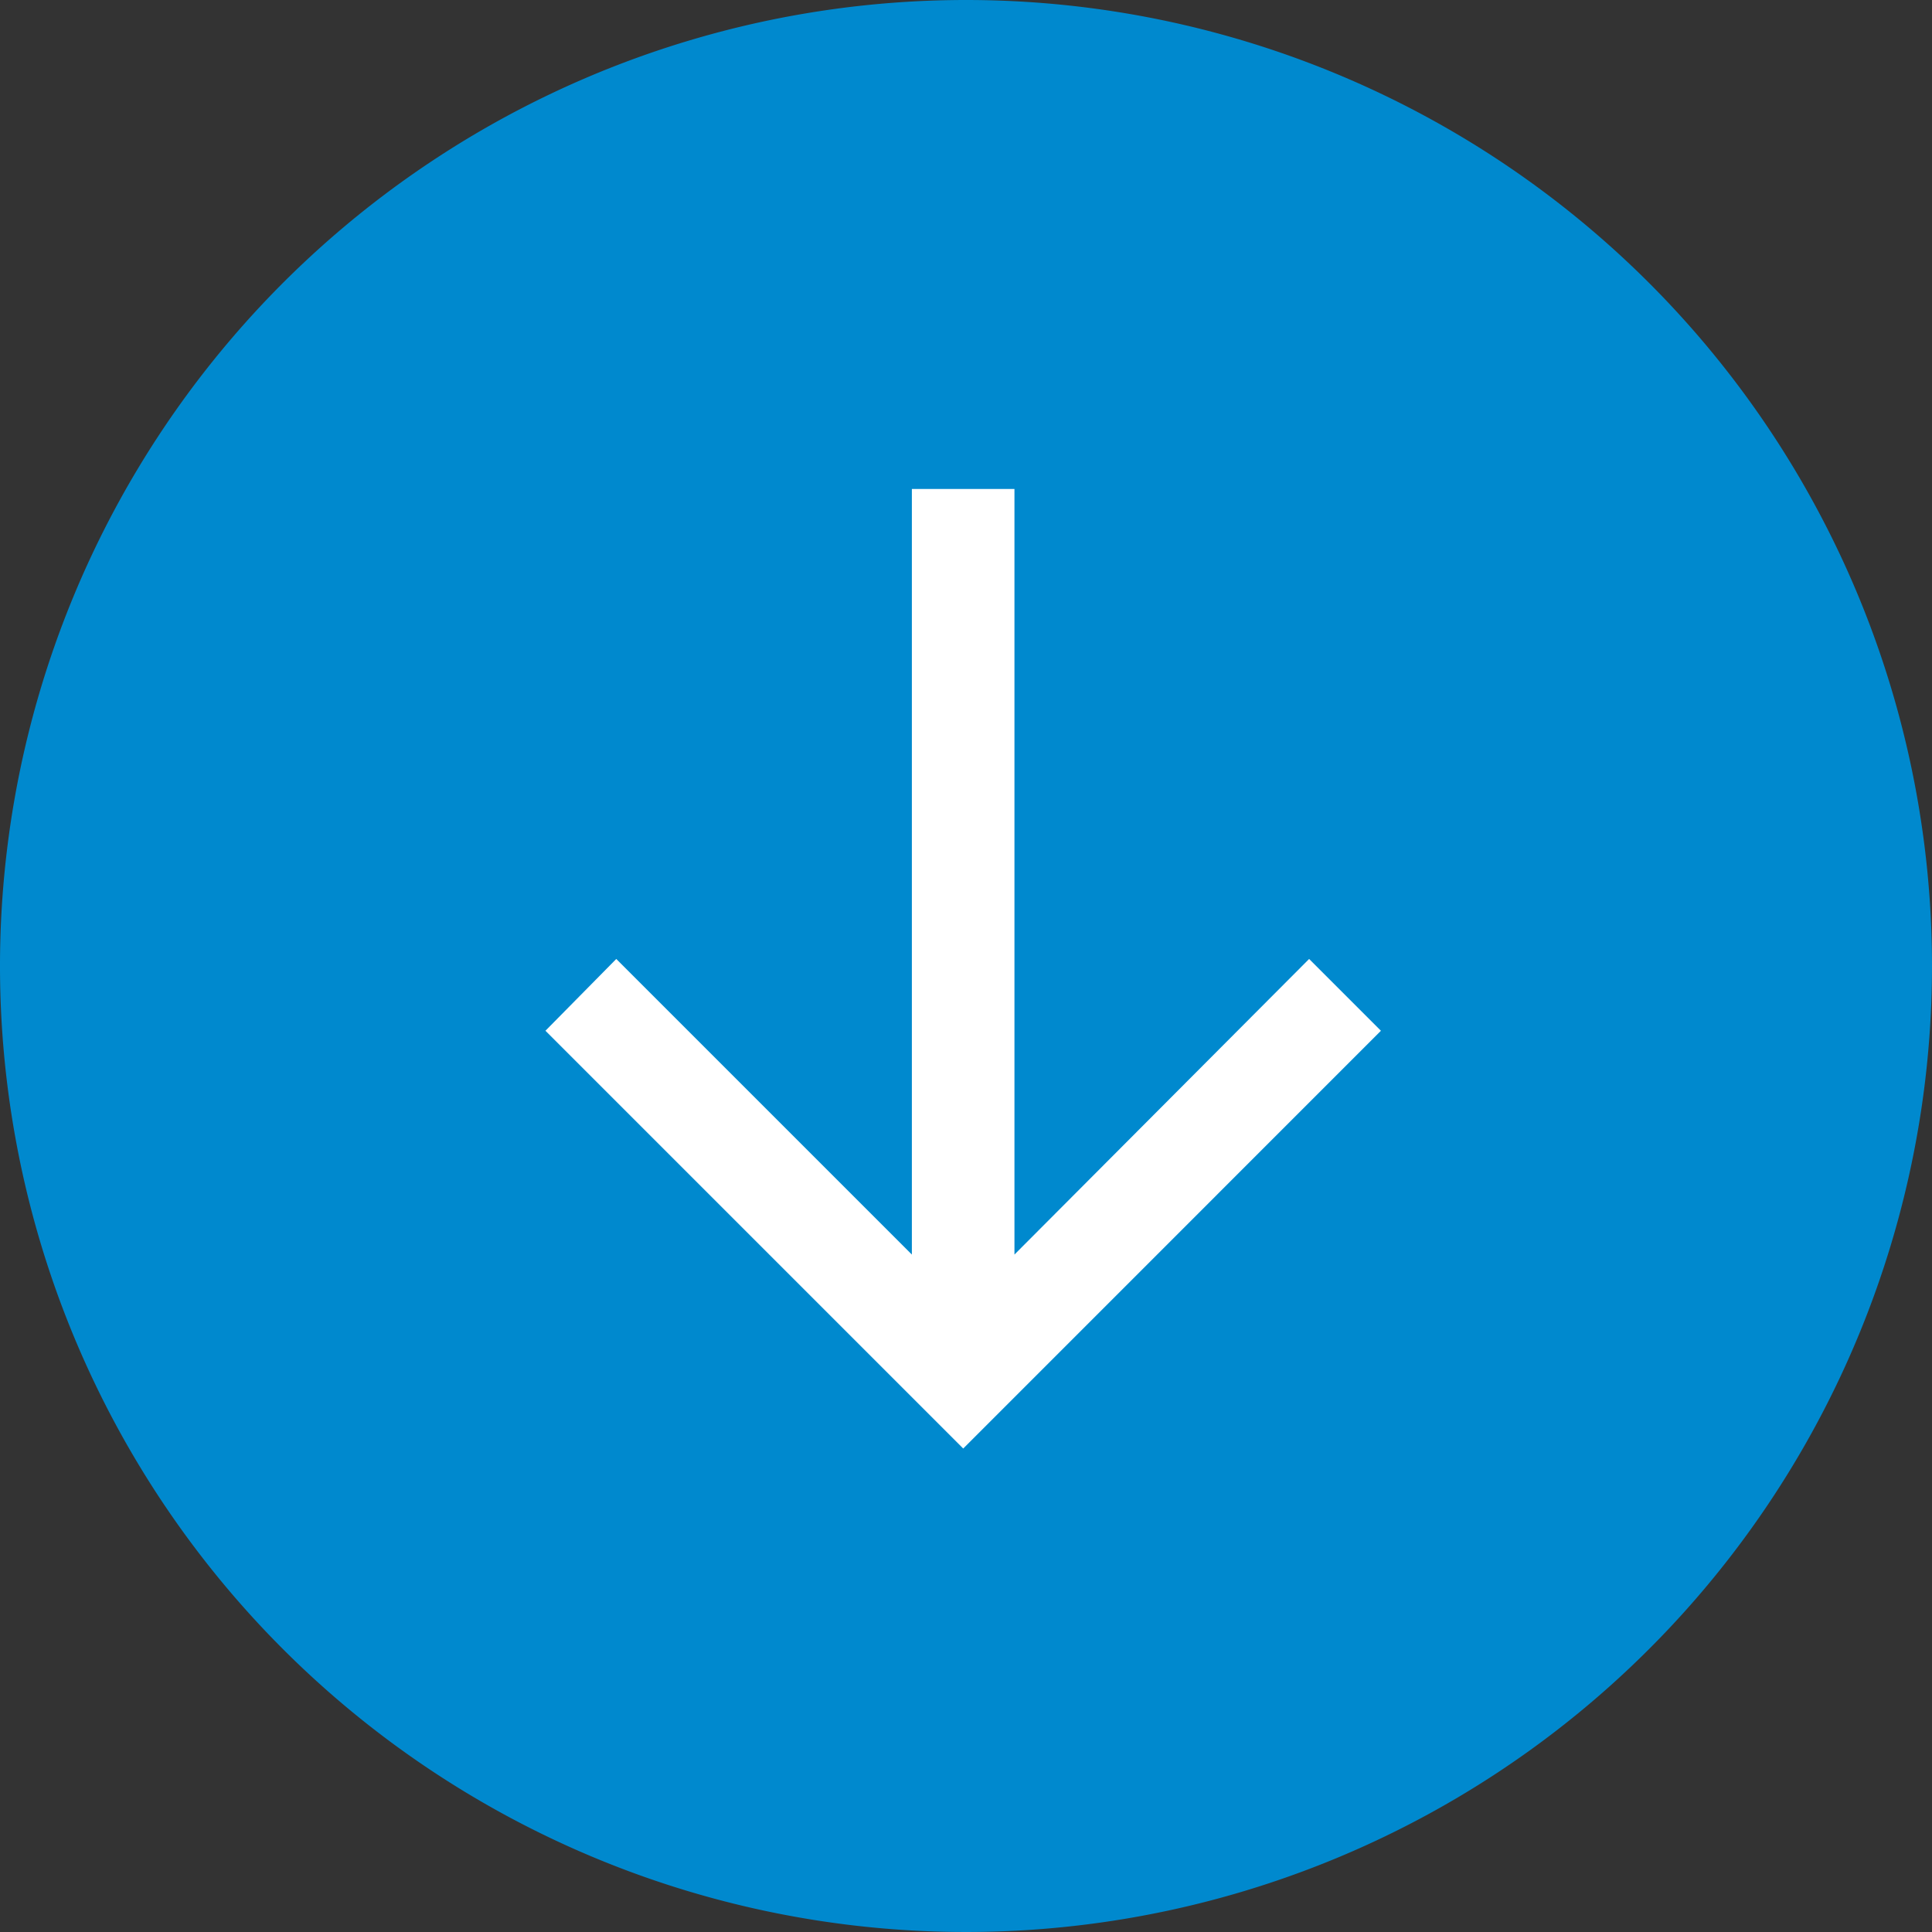
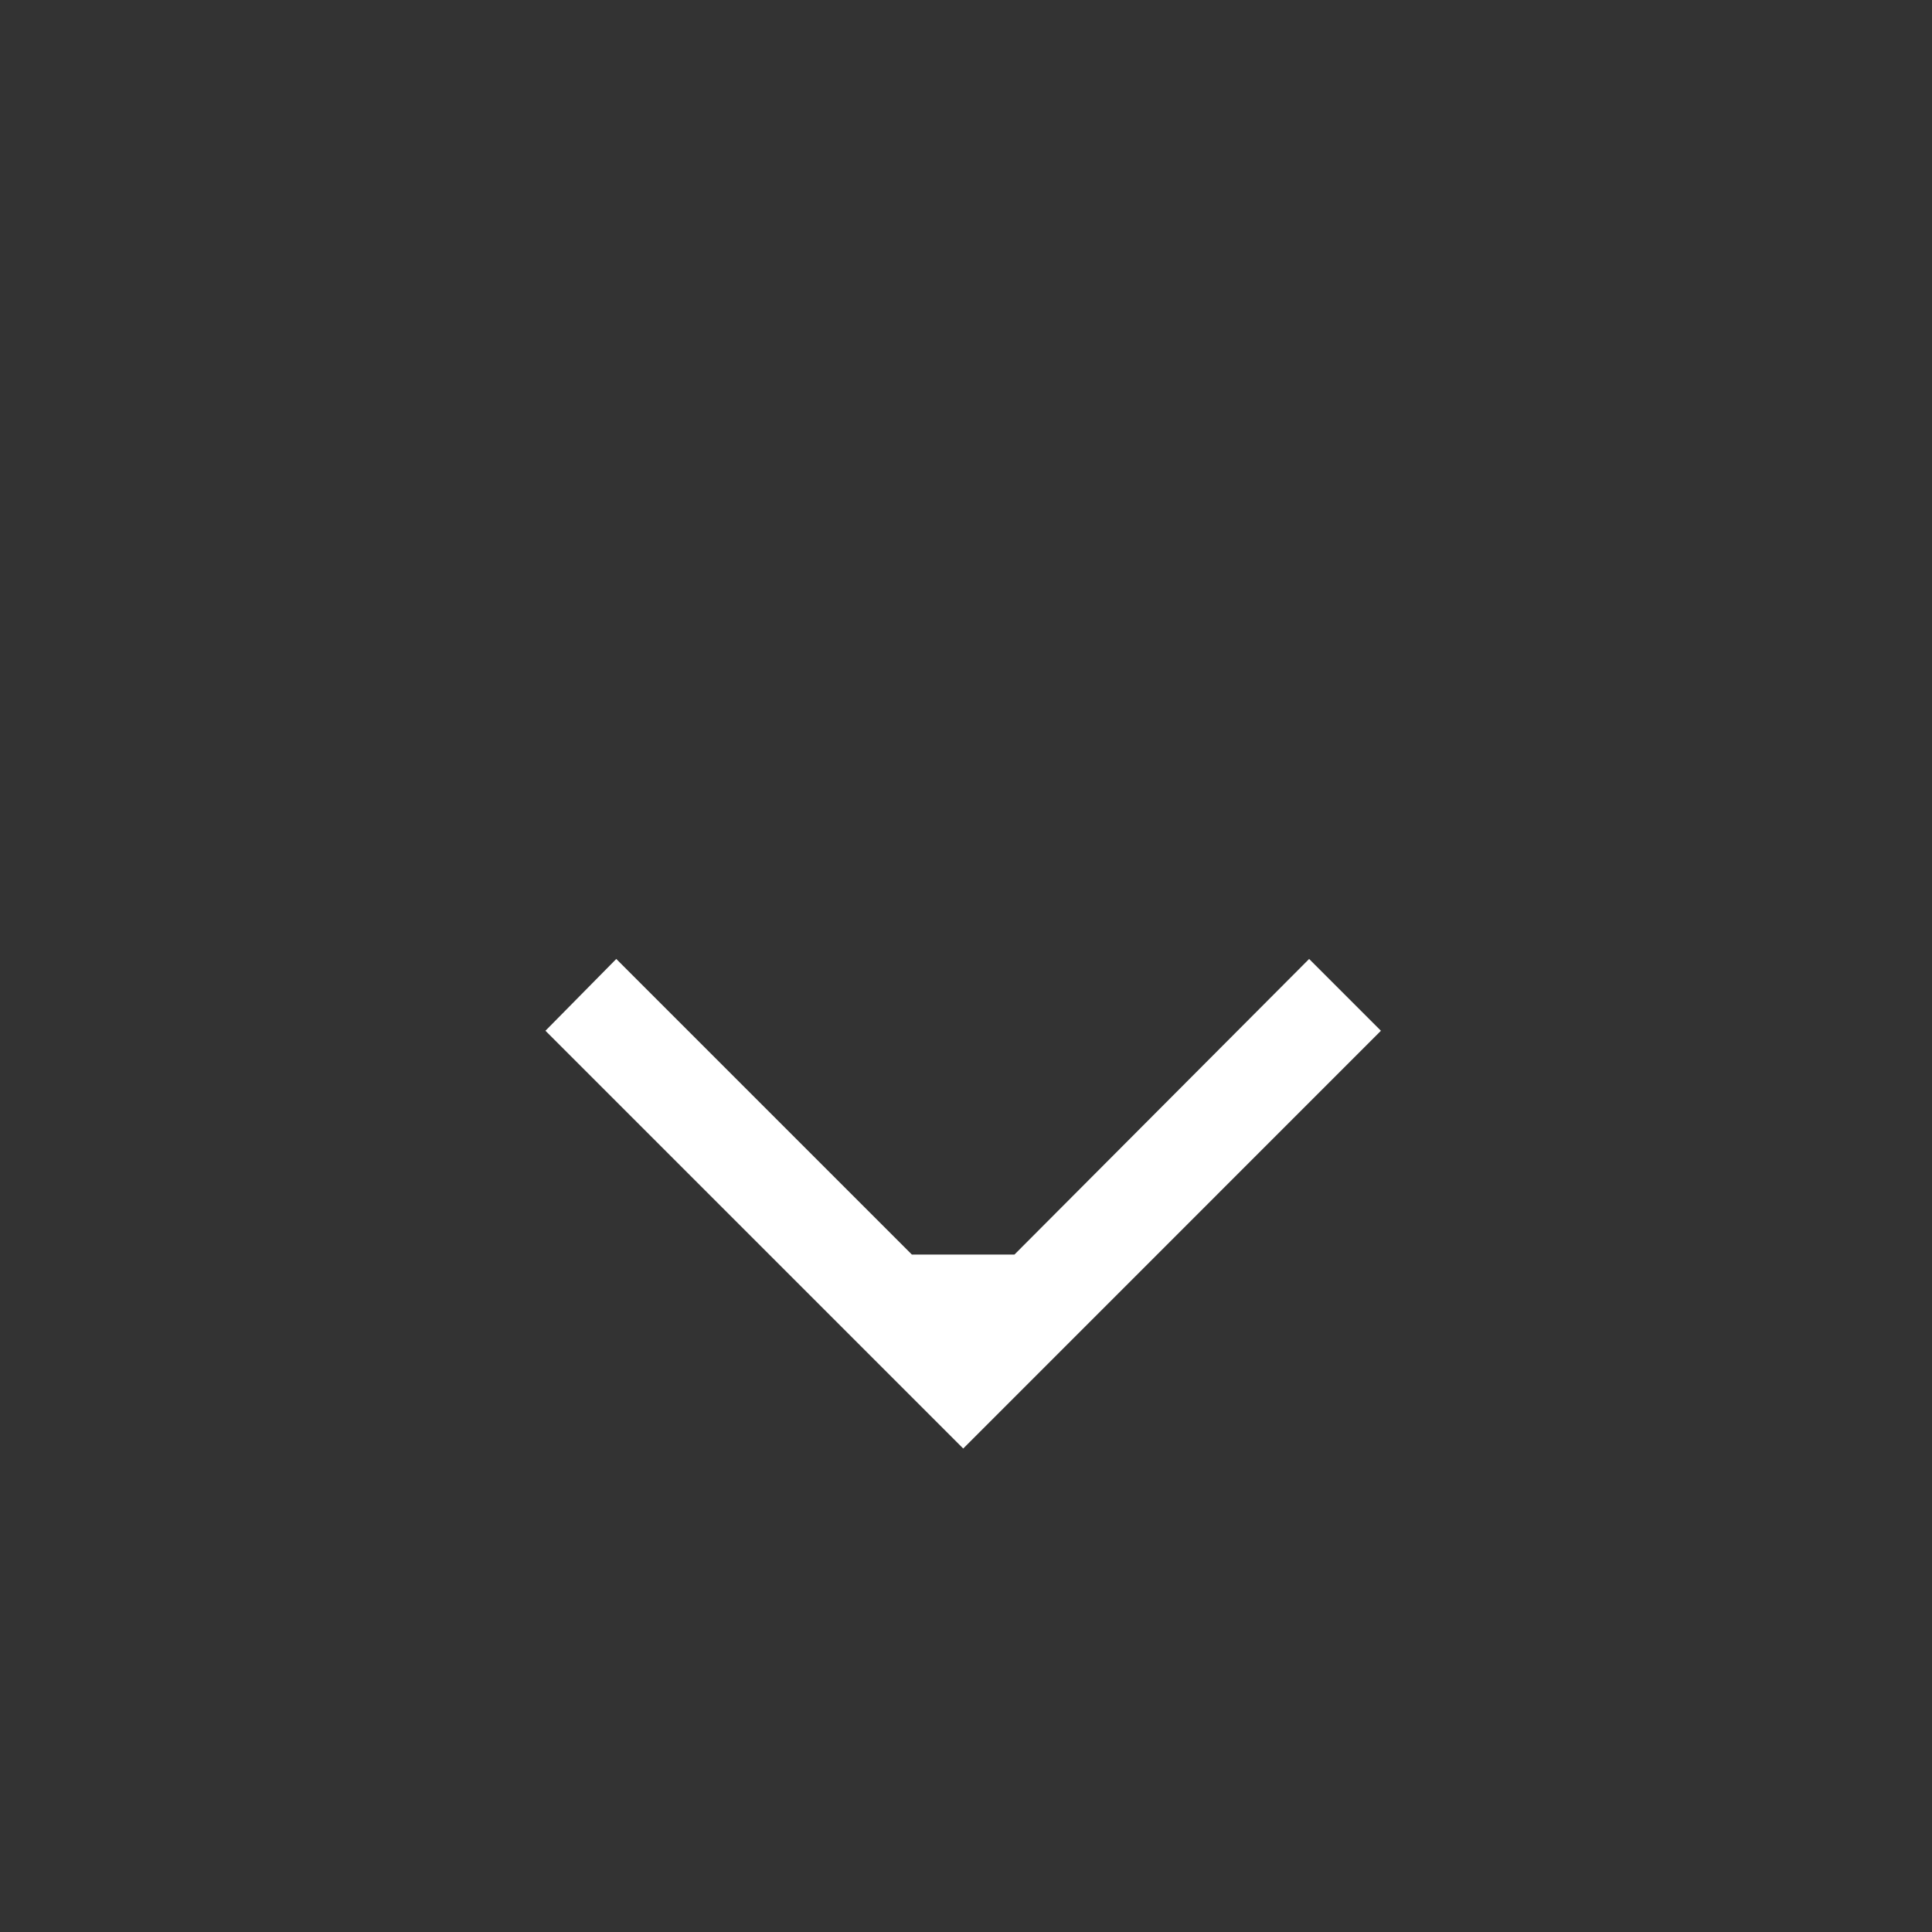
<svg xmlns="http://www.w3.org/2000/svg" width="50" height="50" viewBox="0 0 50 50">
  <rect x="0" y="0" width="50" height="50" fill="#333333" stroke="none" />
  <defs>
    <style>.a{fill:#0089ce;}.b{fill:#fff;}</style>
  </defs>
  <g transform="translate(4292 19251) rotate(90)">
    <g transform="translate(-19251 4242)">
-       <path class="a" d="M25,0A25,25,0,1,1,0,25,25,25,0,0,1,25,0Z" />
-       <path class="b" d="M23.271-25.467,21.413-27.3l7.65-7.65H9.25v-2.655H29.063l-7.65-7.626,1.858-1.858L34.083-36.279Z" transform="translate(3.405 61.351)" />
+       <path class="b" d="M23.271-25.467,21.413-27.3l7.65-7.65v-2.655H29.063l-7.65-7.626,1.858-1.858L34.083-36.279Z" transform="translate(3.405 61.351)" />
    </g>
  </g>
</svg>